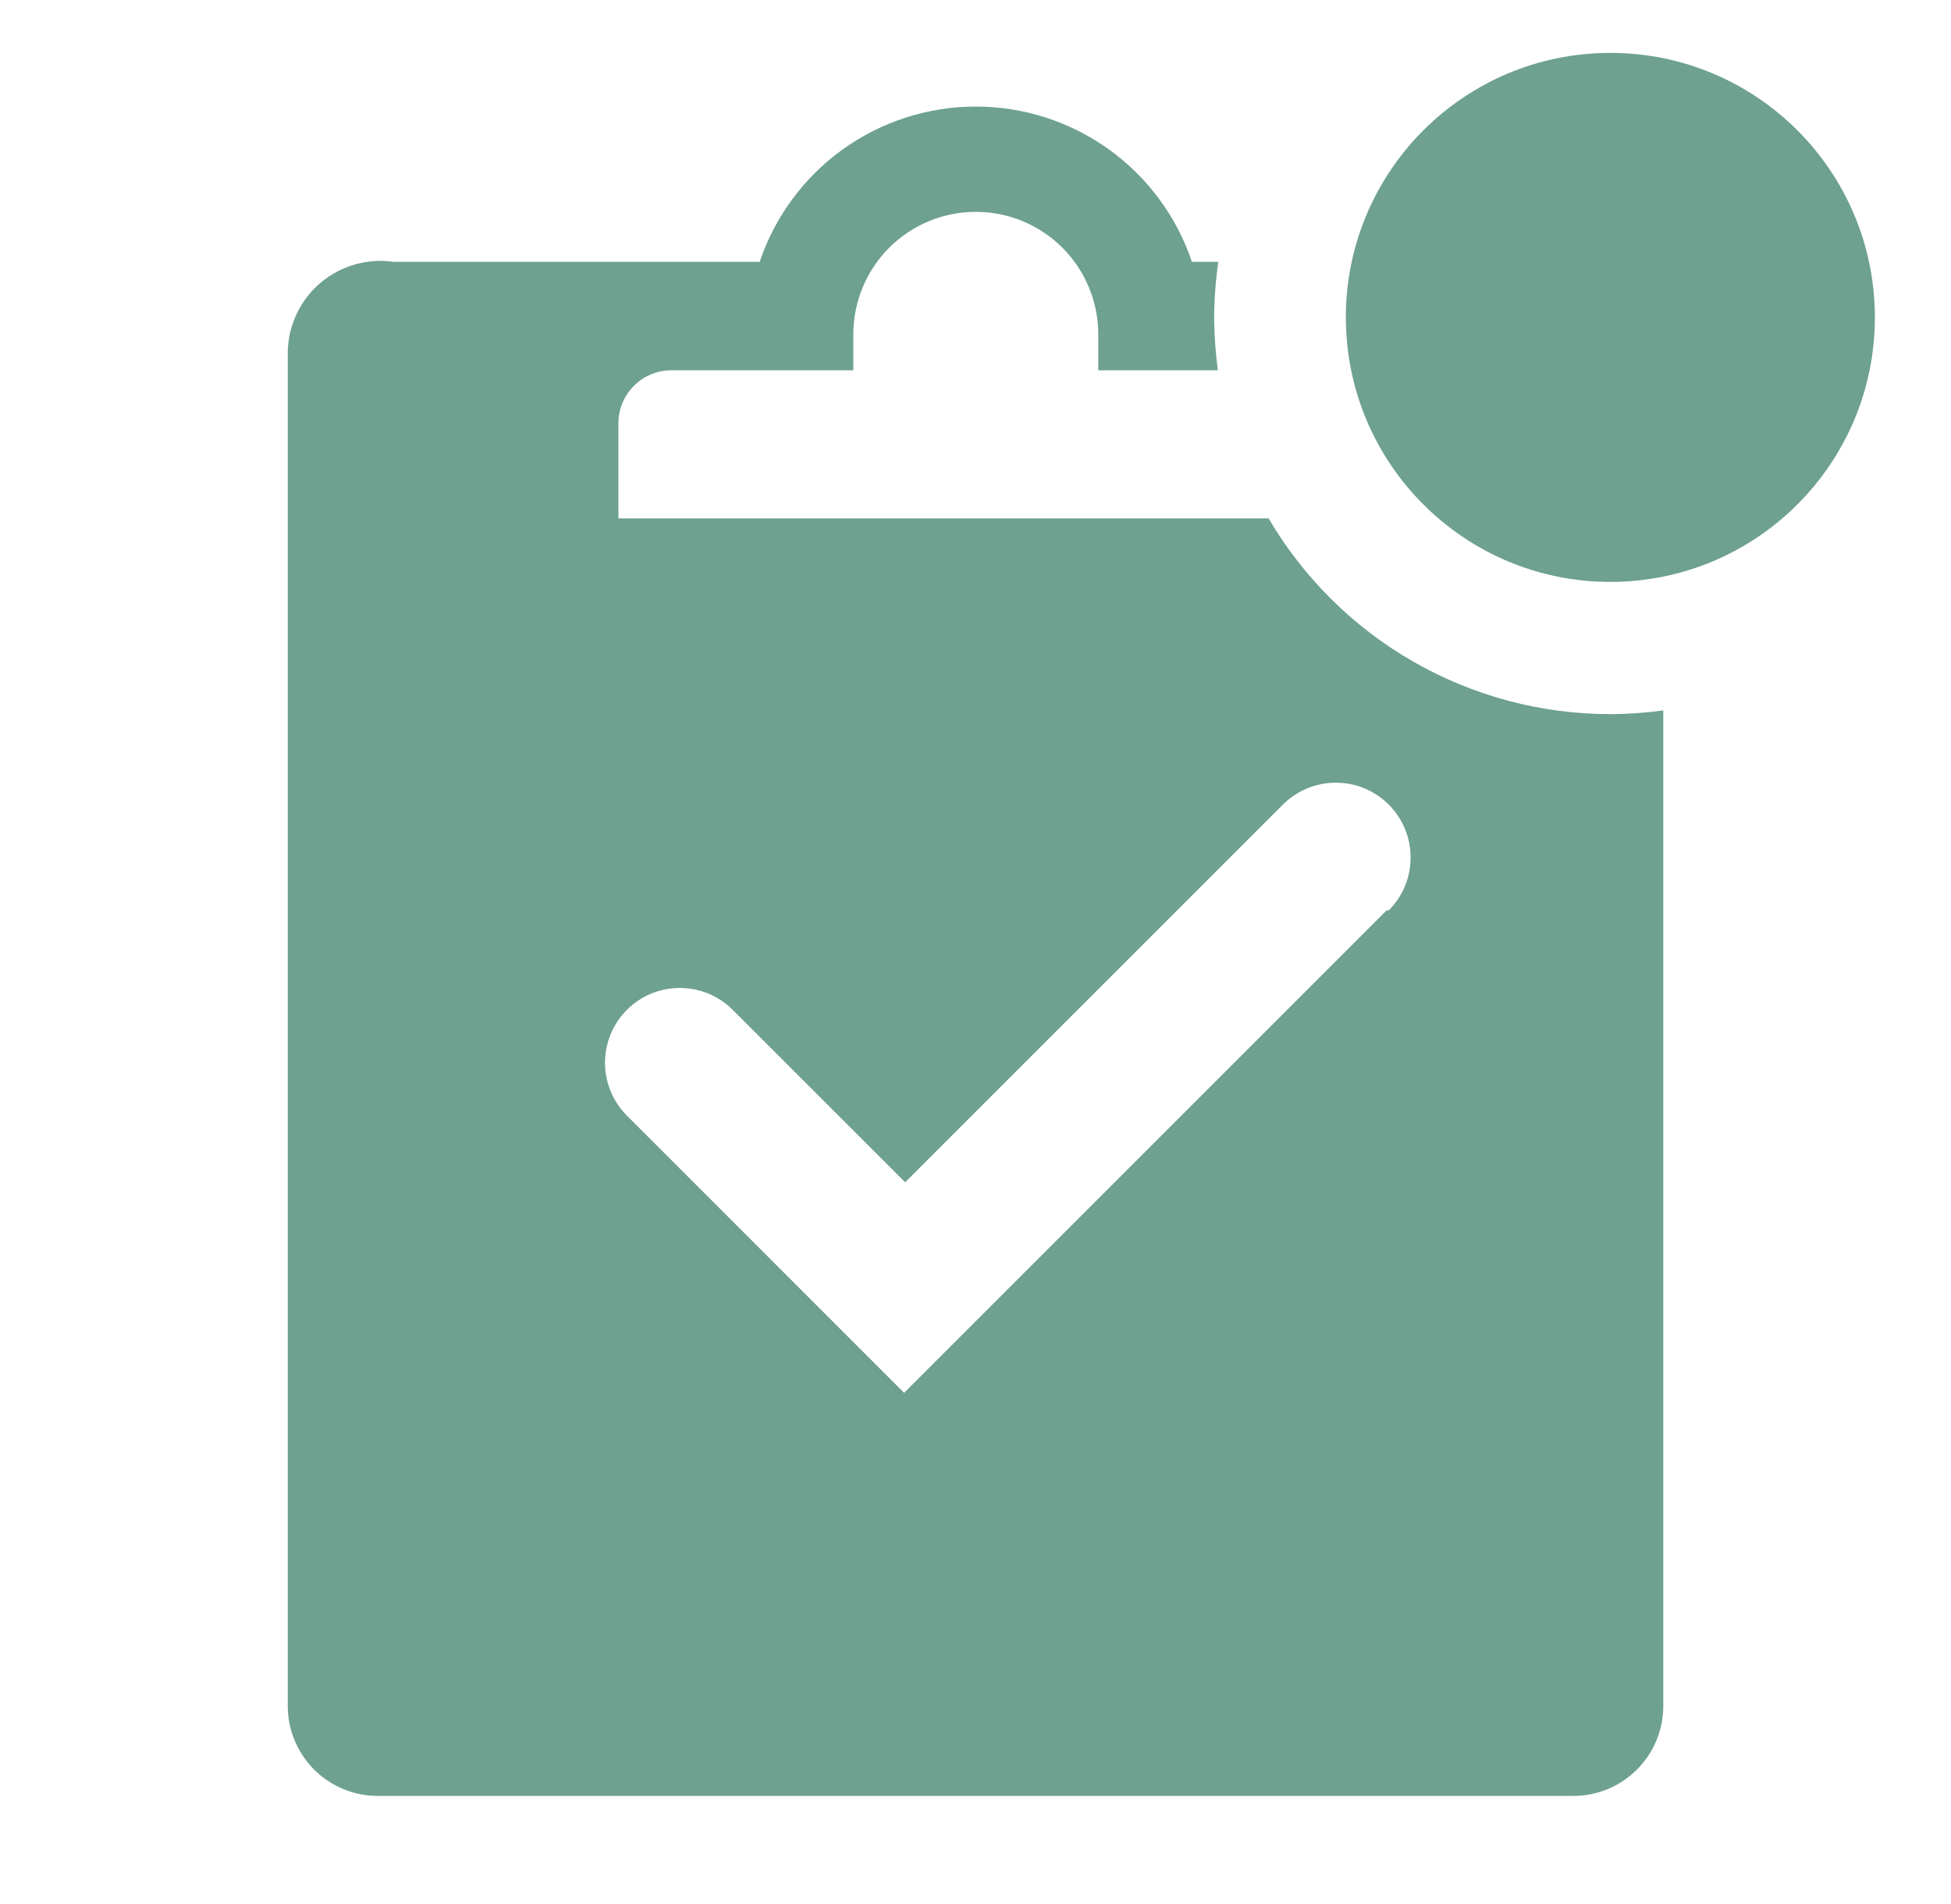
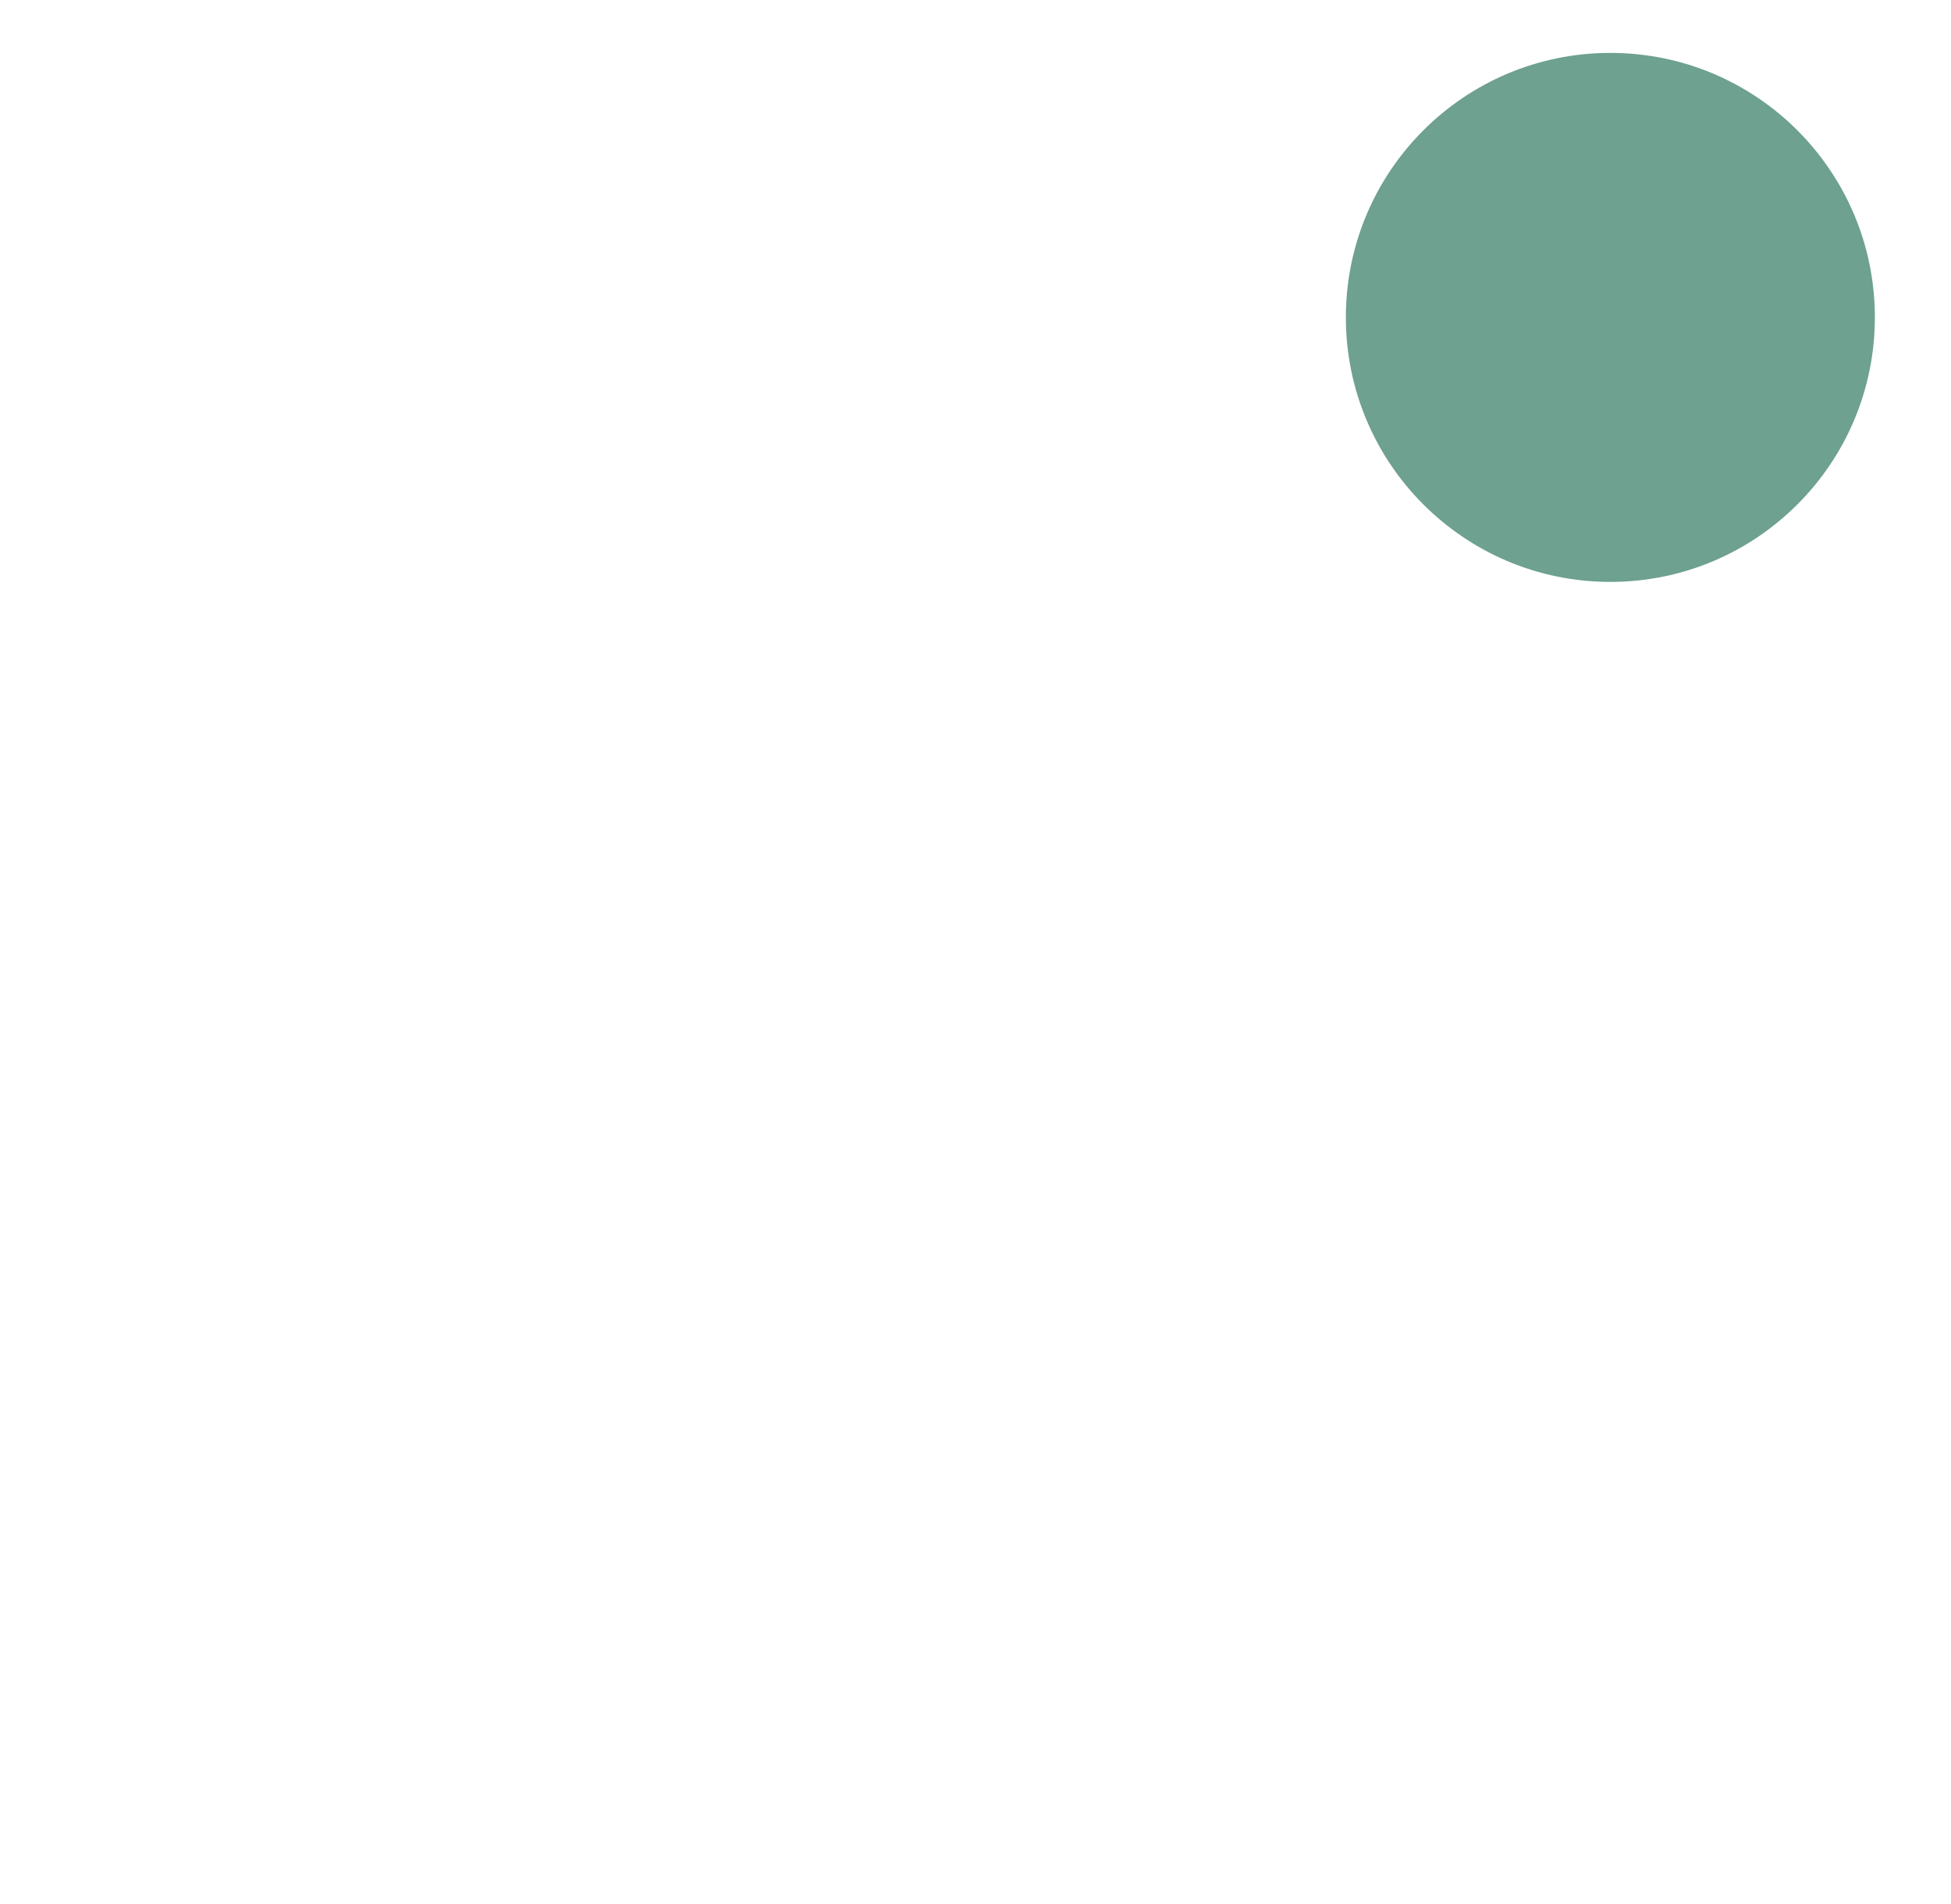
<svg xmlns="http://www.w3.org/2000/svg" width="42" height="41" viewBox="0 0 42 41" fill="none">
-   <path d="M34.667 15.375C33.18 15.375 31.719 14.986 30.428 14.247C29.138 13.508 28.063 12.444 27.31 11.161H13.313V9.111C13.313 8.809 13.433 8.519 13.647 8.306C13.861 8.092 14.15 7.972 14.452 7.972H18.37V7.198C18.37 6.498 18.648 5.828 19.142 5.333C19.637 4.839 20.307 4.561 21.007 4.561C21.706 4.561 22.376 4.839 22.871 5.333C23.365 5.828 23.643 6.498 23.643 7.198V7.972H26.217C26.167 7.594 26.14 7.214 26.137 6.833C26.14 6.433 26.17 6.033 26.228 5.637H25.659C25.331 4.663 24.706 3.816 23.871 3.216C23.036 2.617 22.034 2.294 21.007 2.294C19.979 2.294 18.977 2.617 18.142 3.216C17.307 3.816 16.682 4.663 16.354 5.637H8.473C8.194 5.597 7.91 5.616 7.639 5.694C7.368 5.771 7.117 5.906 6.901 6.088C6.686 6.269 6.512 6.495 6.39 6.749C6.269 7.003 6.202 7.28 6.195 7.562V36.74C6.197 36.995 6.248 37.246 6.347 37.48C6.446 37.715 6.59 37.927 6.77 38.106C6.951 38.285 7.166 38.426 7.401 38.522C7.636 38.618 7.889 38.667 8.143 38.665H33.859C34.113 38.667 34.365 38.618 34.601 38.522C34.836 38.426 35.05 38.285 35.231 38.106C35.412 37.927 35.556 37.715 35.655 37.48C35.753 37.246 35.805 36.995 35.806 36.74V15.295C35.429 15.347 35.048 15.374 34.667 15.375ZM29.85 19.6L19.463 29.987L13.496 24.019C13.194 23.717 13.024 23.307 13.024 22.88C13.024 22.453 13.194 22.043 13.496 21.741C13.798 21.439 14.207 21.27 14.634 21.27C15.062 21.27 15.471 21.439 15.773 21.741L19.486 25.454L27.618 17.322C27.767 17.173 27.945 17.054 28.14 16.973C28.336 16.892 28.545 16.851 28.757 16.851C28.968 16.851 29.178 16.892 29.373 16.973C29.569 17.054 29.746 17.173 29.896 17.322C30.045 17.472 30.164 17.649 30.245 17.845C30.326 18.04 30.367 18.25 30.367 18.461C30.367 18.673 30.326 18.882 30.245 19.078C30.164 19.273 30.045 19.451 29.896 19.6H29.85Z" fill="#6EA18F" />
  <path d="M34.667 12.528C37.812 12.528 40.361 9.978 40.361 6.833C40.361 3.688 37.812 1.139 34.667 1.139C31.522 1.139 28.973 3.688 28.973 6.833C28.973 9.978 31.522 12.528 34.667 12.528Z" fill="#6EA18F" />
</svg>